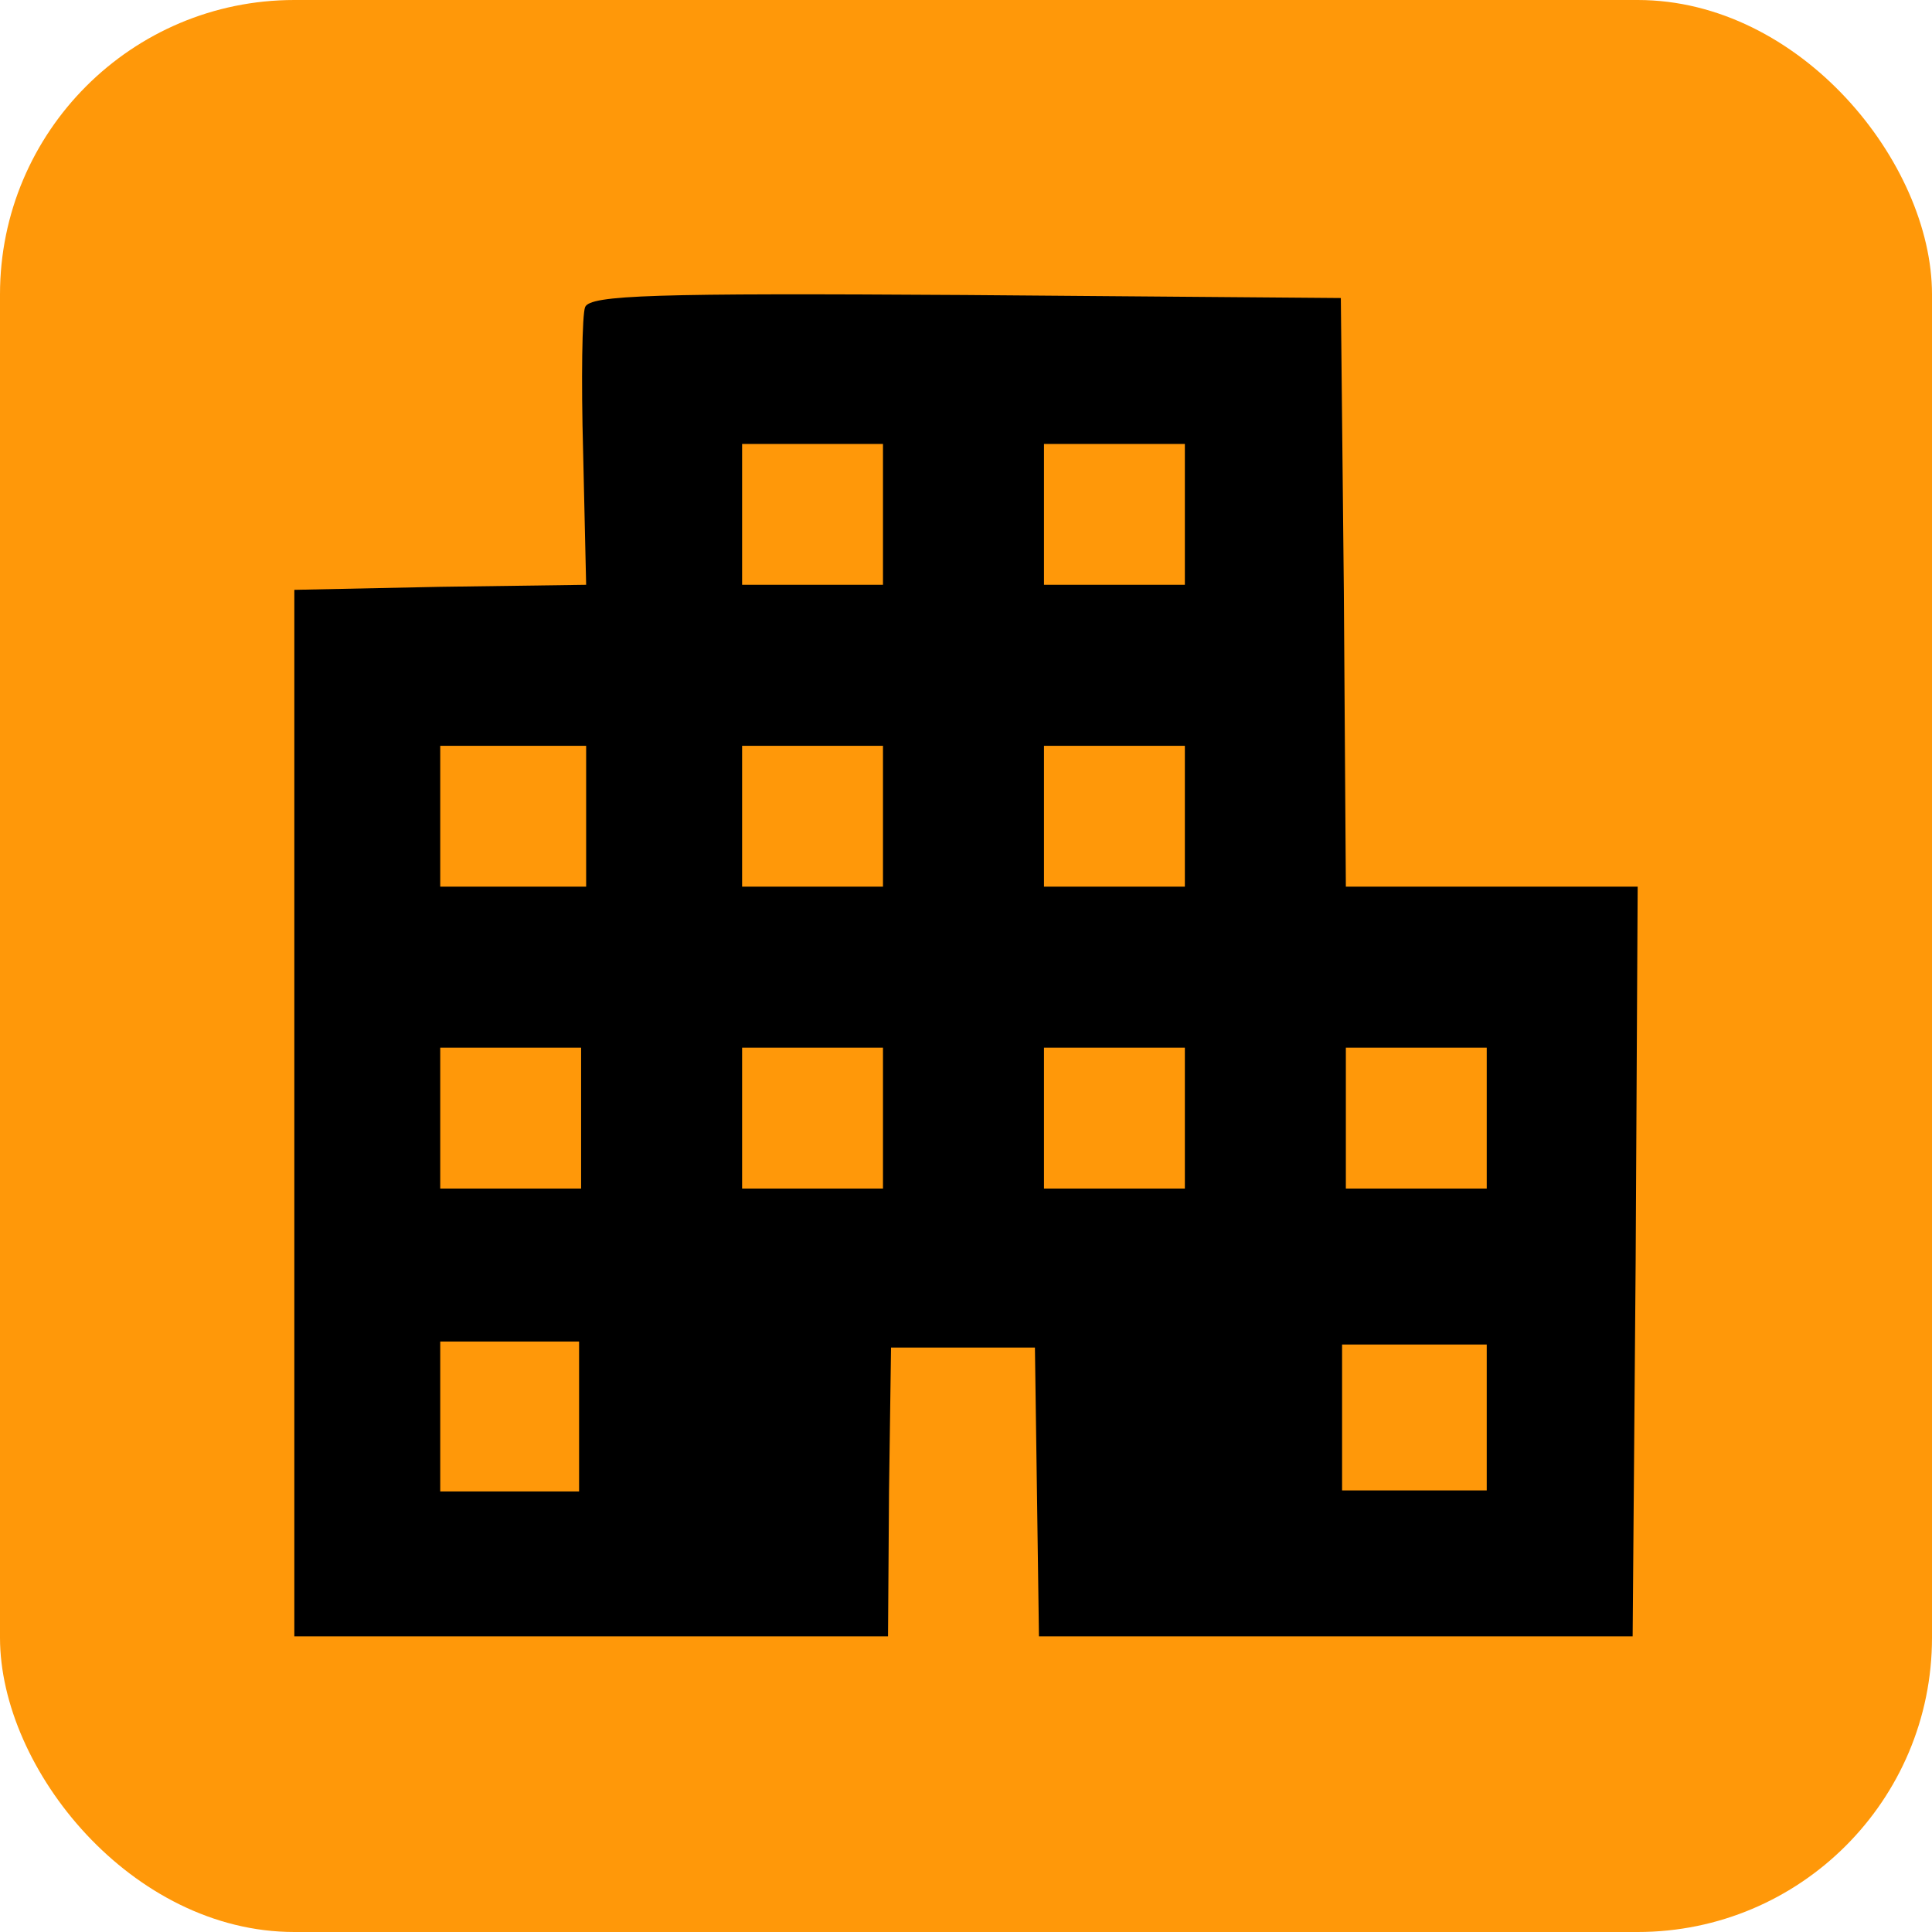
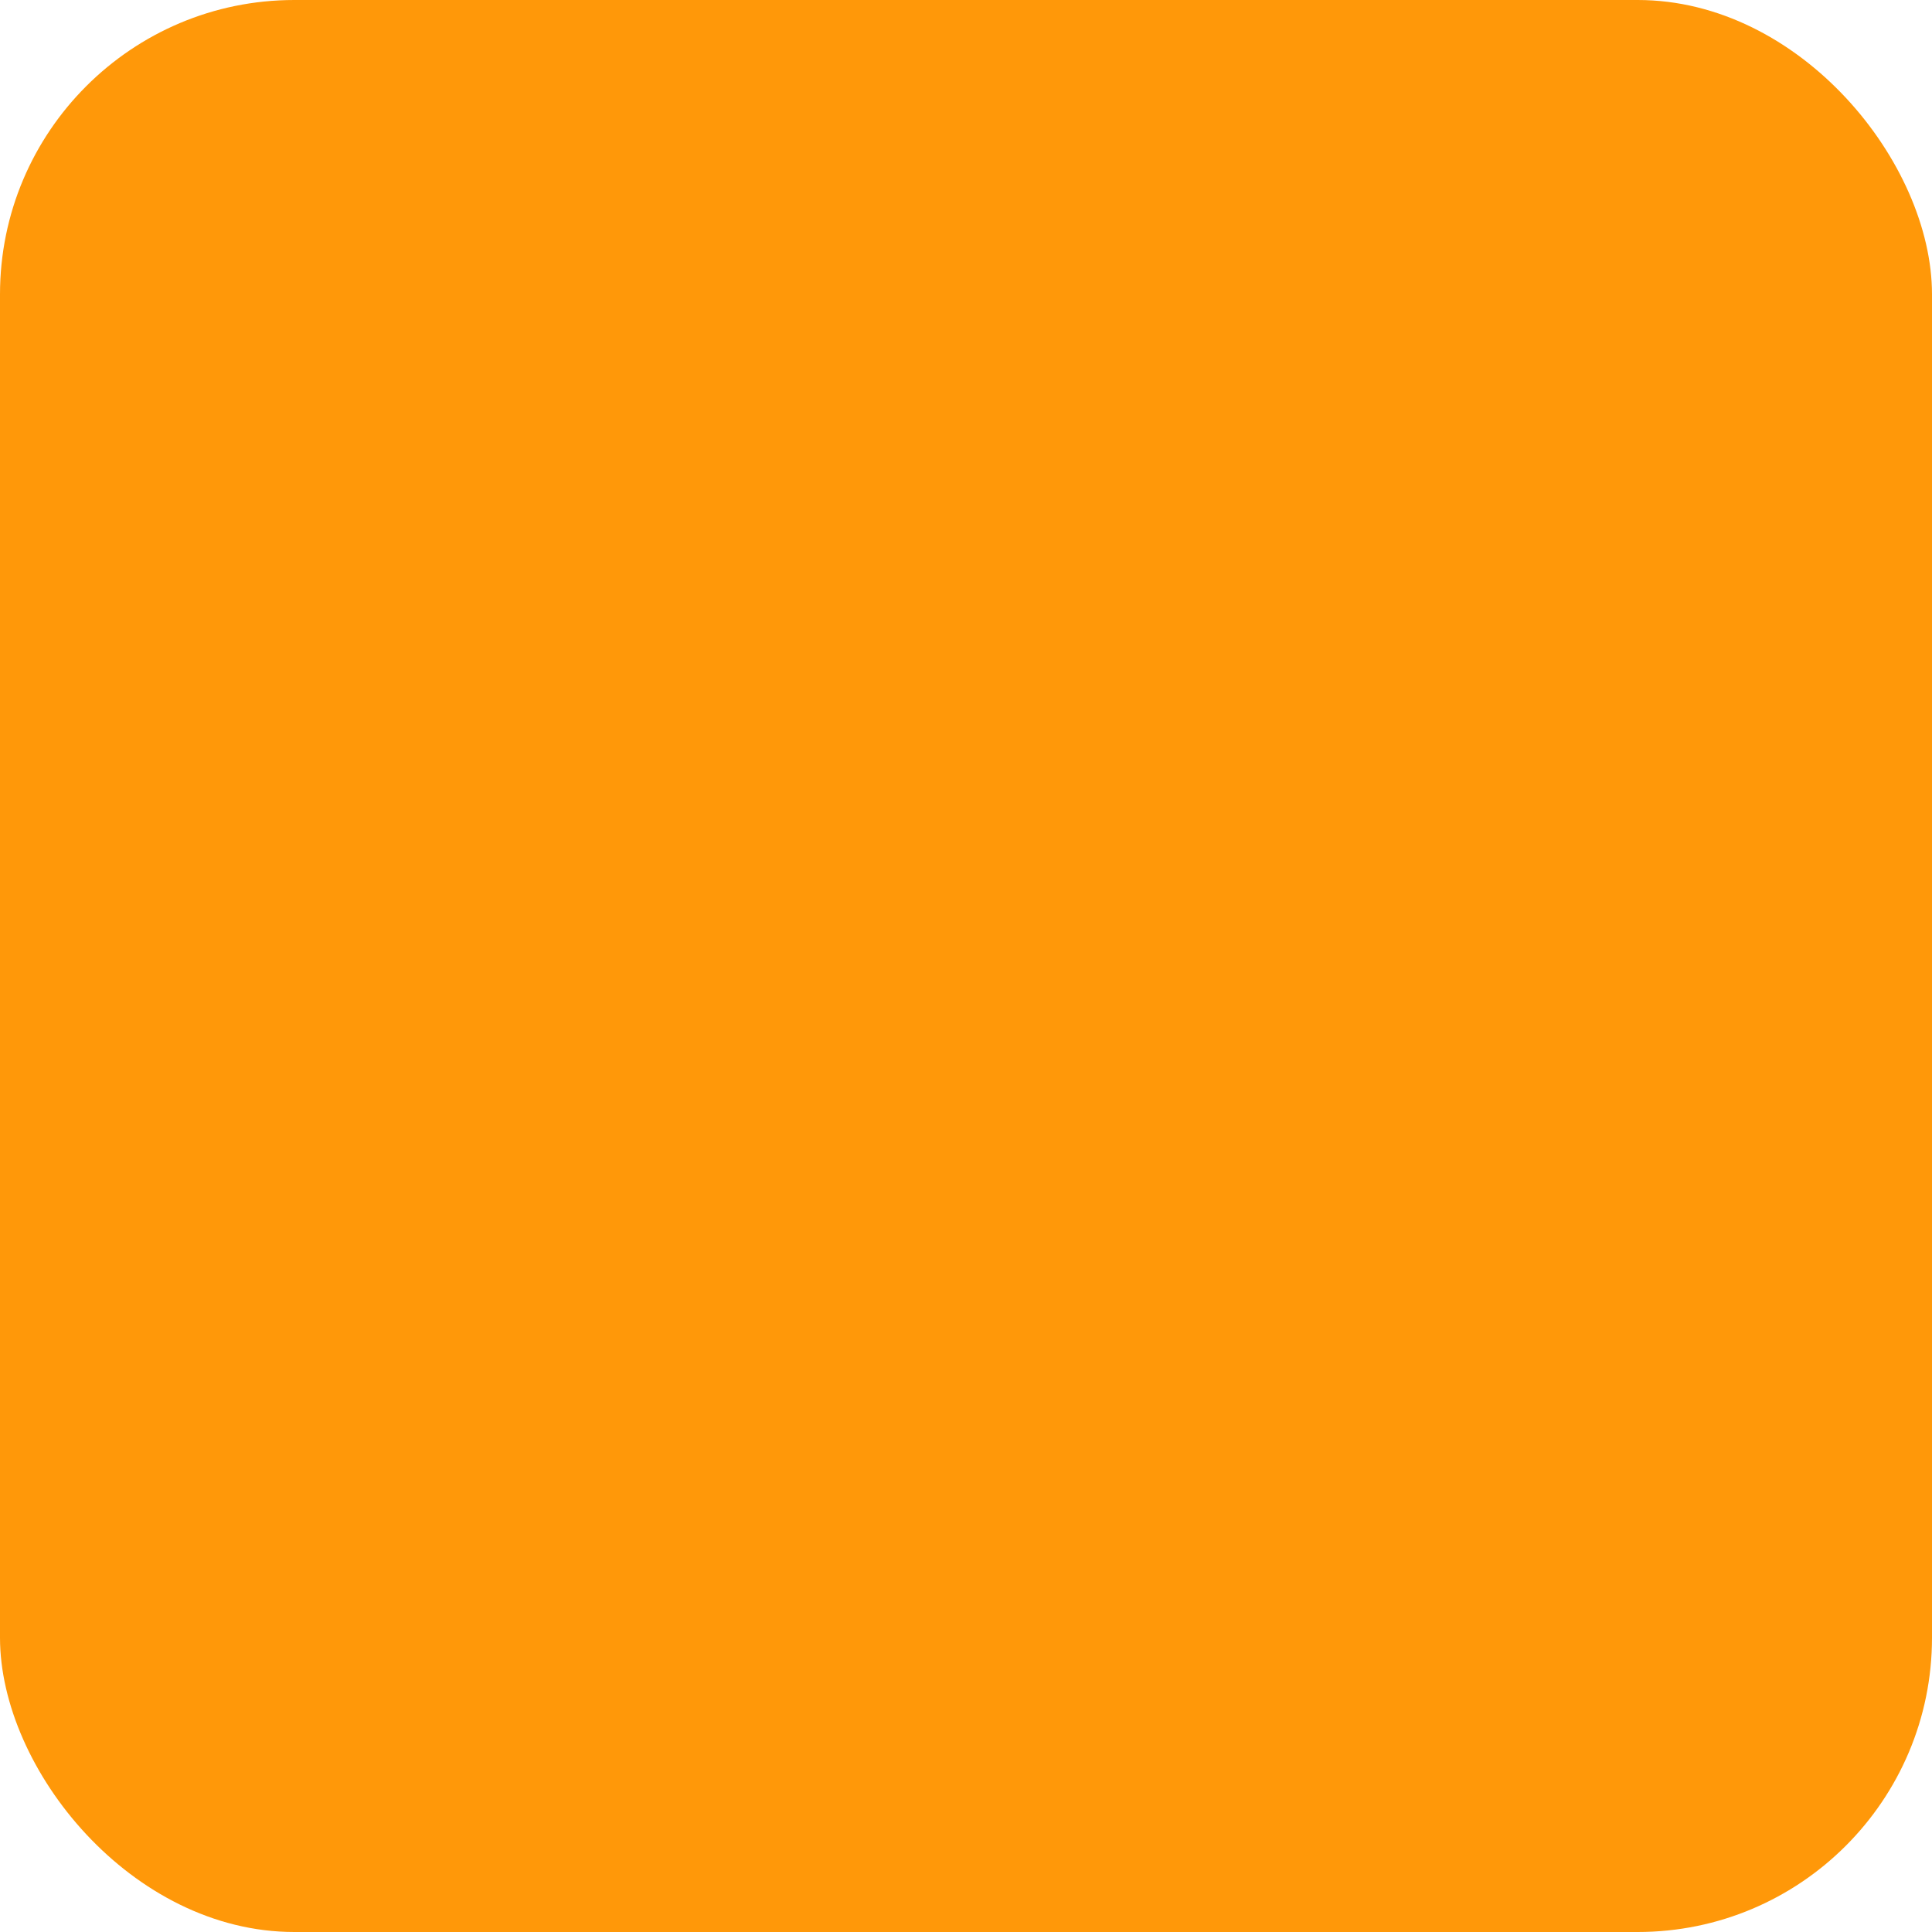
<svg xmlns="http://www.w3.org/2000/svg" width="256" height="256" viewBox="0 0 256 256" fill="none">
  <rect id="Rectangle 1" width="256" height="256" rx="39" fill="#FF9809" />
-   <path id="Vector" fill-rule="evenodd" clip-rule="evenodd" d="M77.267 59.89C77 50.29 77.133 41.623 77.533 40.69C78.2 39.09 86.601 38.823 127.933 39.09L177.667 39.49L178.067 78.423L178.333 117.49H197.667H217L216.733 167.09L216.333 216.823H177H137.667L137.4 197.623L137.133 178.557H127.667H118.067L117.8 197.623L117.667 216.823H78.333H39V147.49V78.157L58.333 77.757L77.667 77.49L77.267 59.89ZM117 77.49V68.157V58.823H107.667H98.333V68.157V77.49H107.667H117ZM157 77.49V68.157V58.823H147.667H138.333V68.157V77.49H147.667H157ZM77.667 117.49V108.157L77.667 98.823H68.067H58.333V108.157V117.49H67.533H77.667ZM117 117.49V108.157V98.823H107.667H98.333V108.157V117.49H107.667H117ZM157 117.49V108.157V98.823H147.667H138.333V108.157V117.49H147.667H157ZM77 157.49V148.157V138.823H67.667H58.333V148.157V157.49H67.667H77ZM117 157.49V148.157V138.823H107.667H98.333V148.157V157.49H107.667H117ZM157 157.49V148.157V138.823H147.667H138.333V148.157V157.49H147.667H157ZM197 157.49V148.157V138.823H187.667H178.333V148.157V157.49H187.667H197ZM76.733 197.623L76.733 187.5L76.733 177.757H67.667H58.333V188.09V197.623H67.667H76.733ZM177.833 197.49H186.5H197V178.157L187 178.157H177.833V187.757V197.49Z" fill="black" />
</svg>